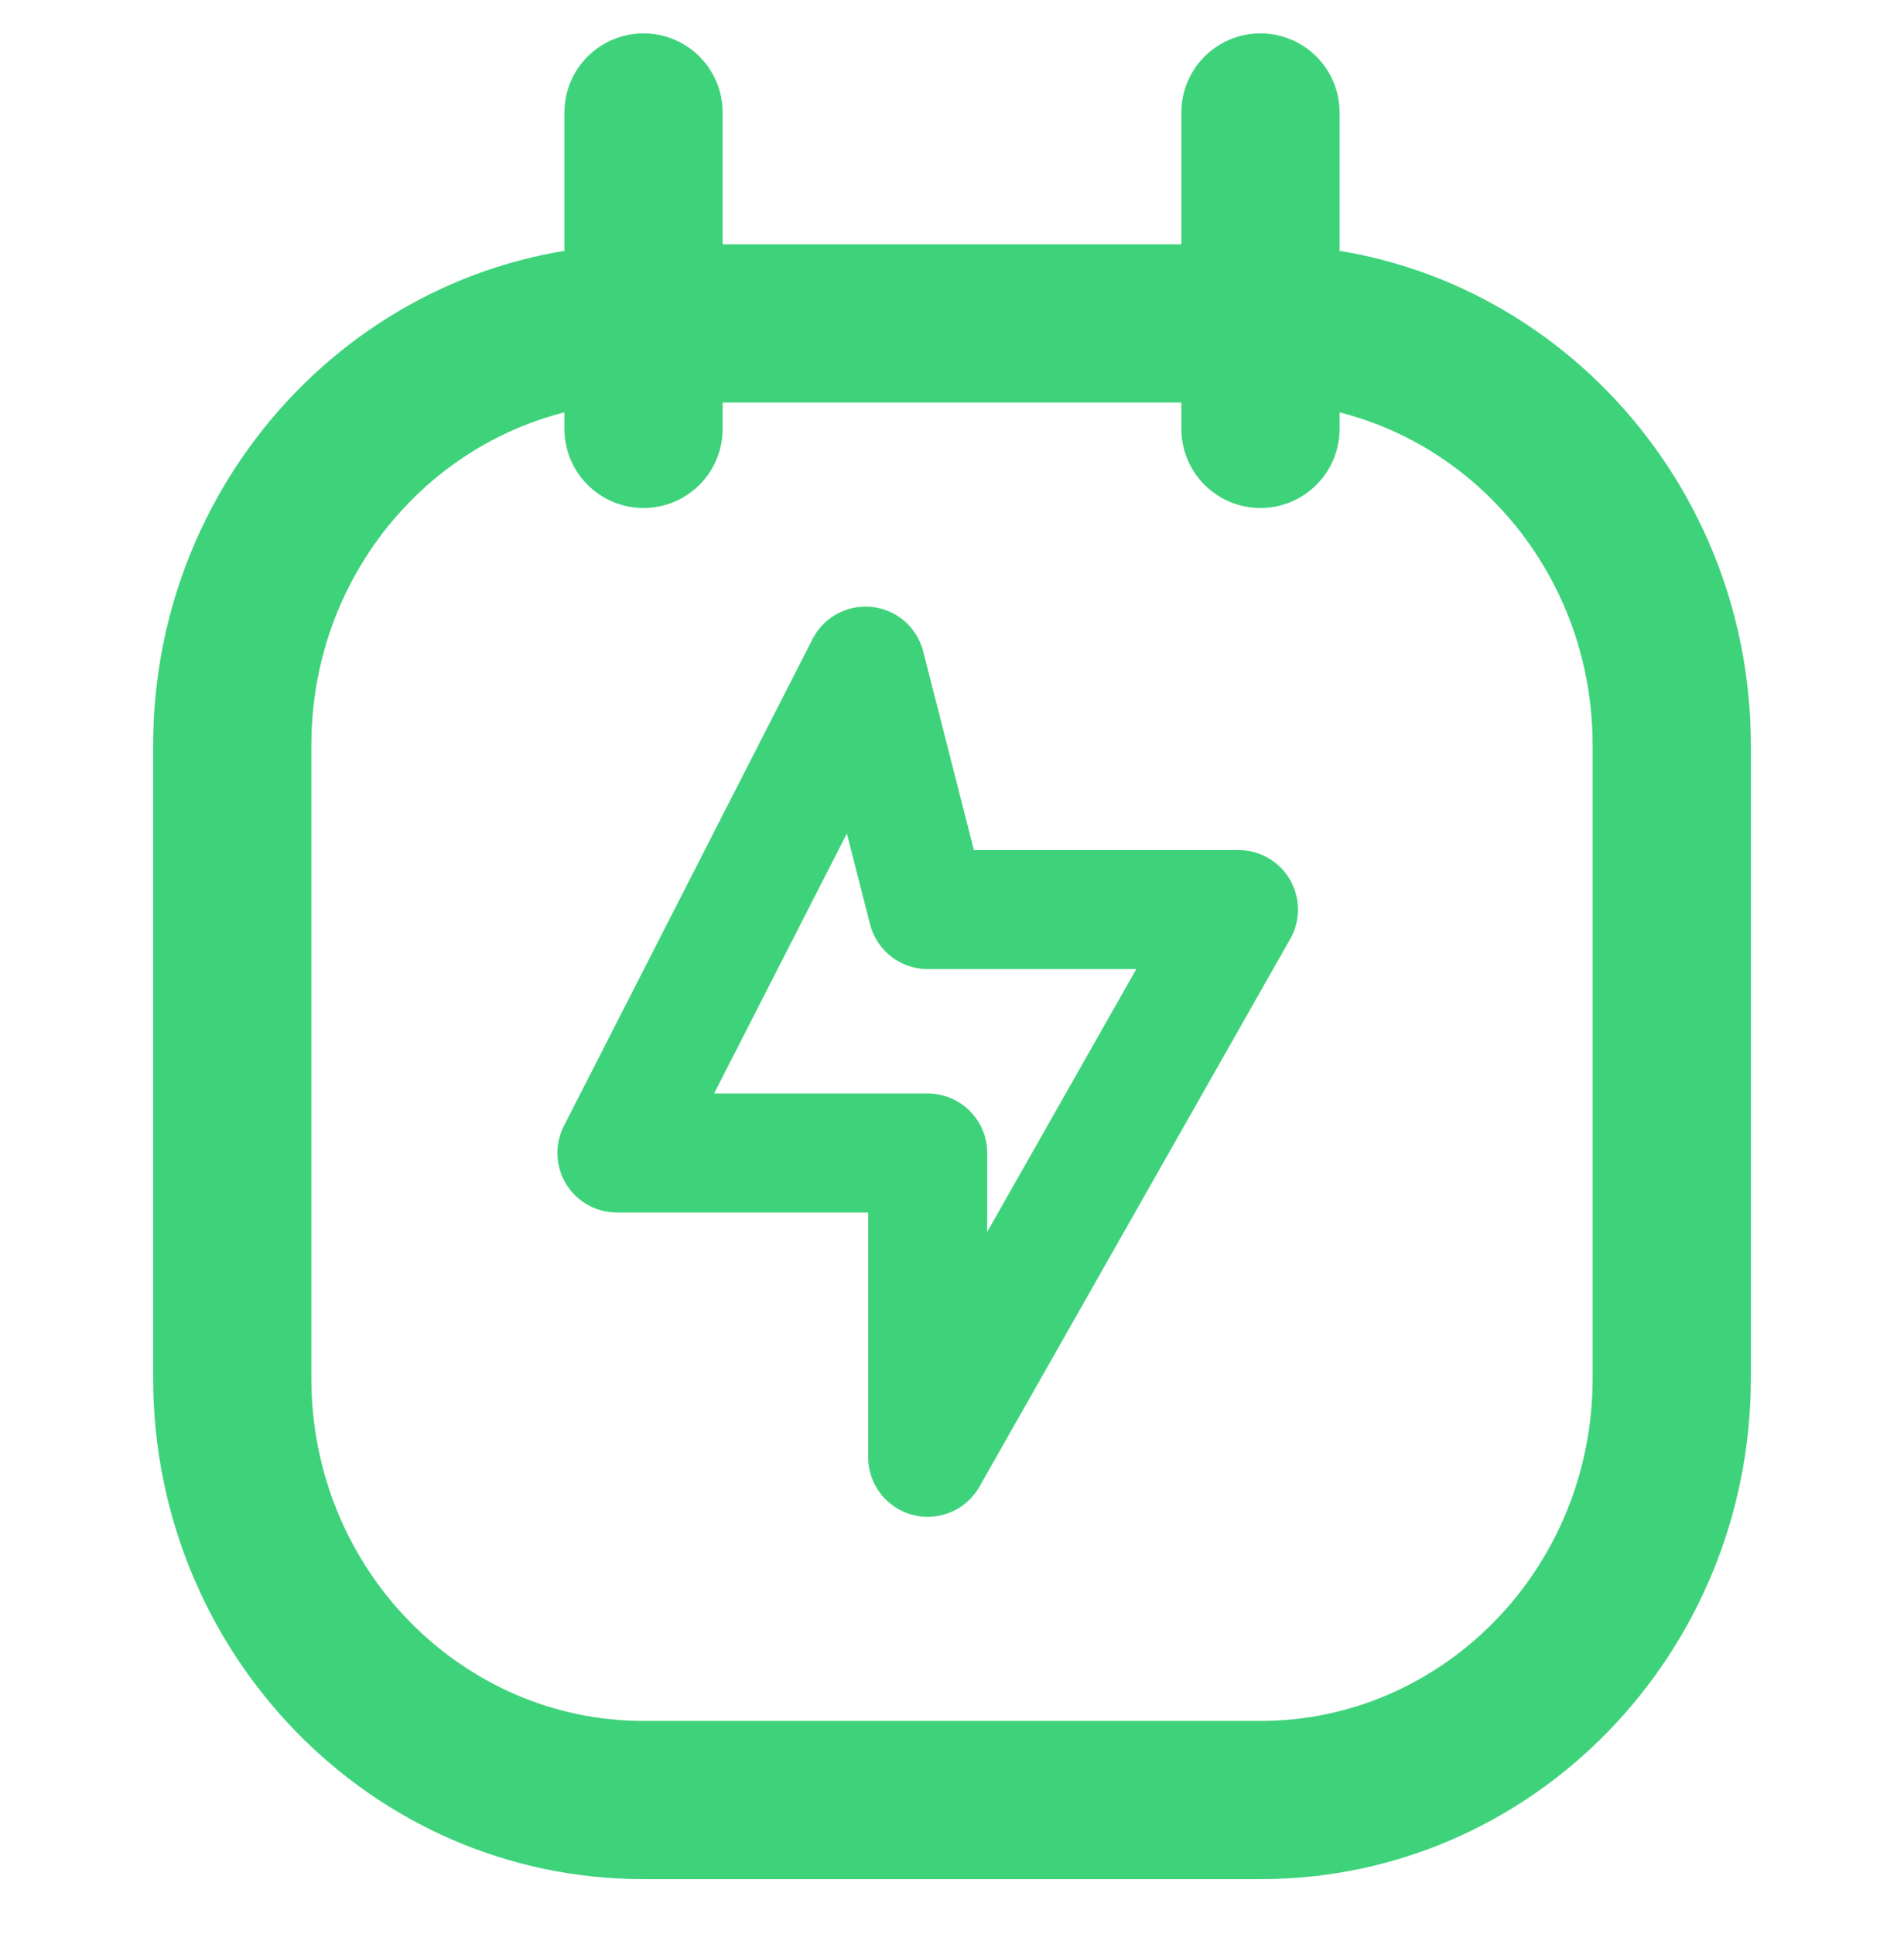
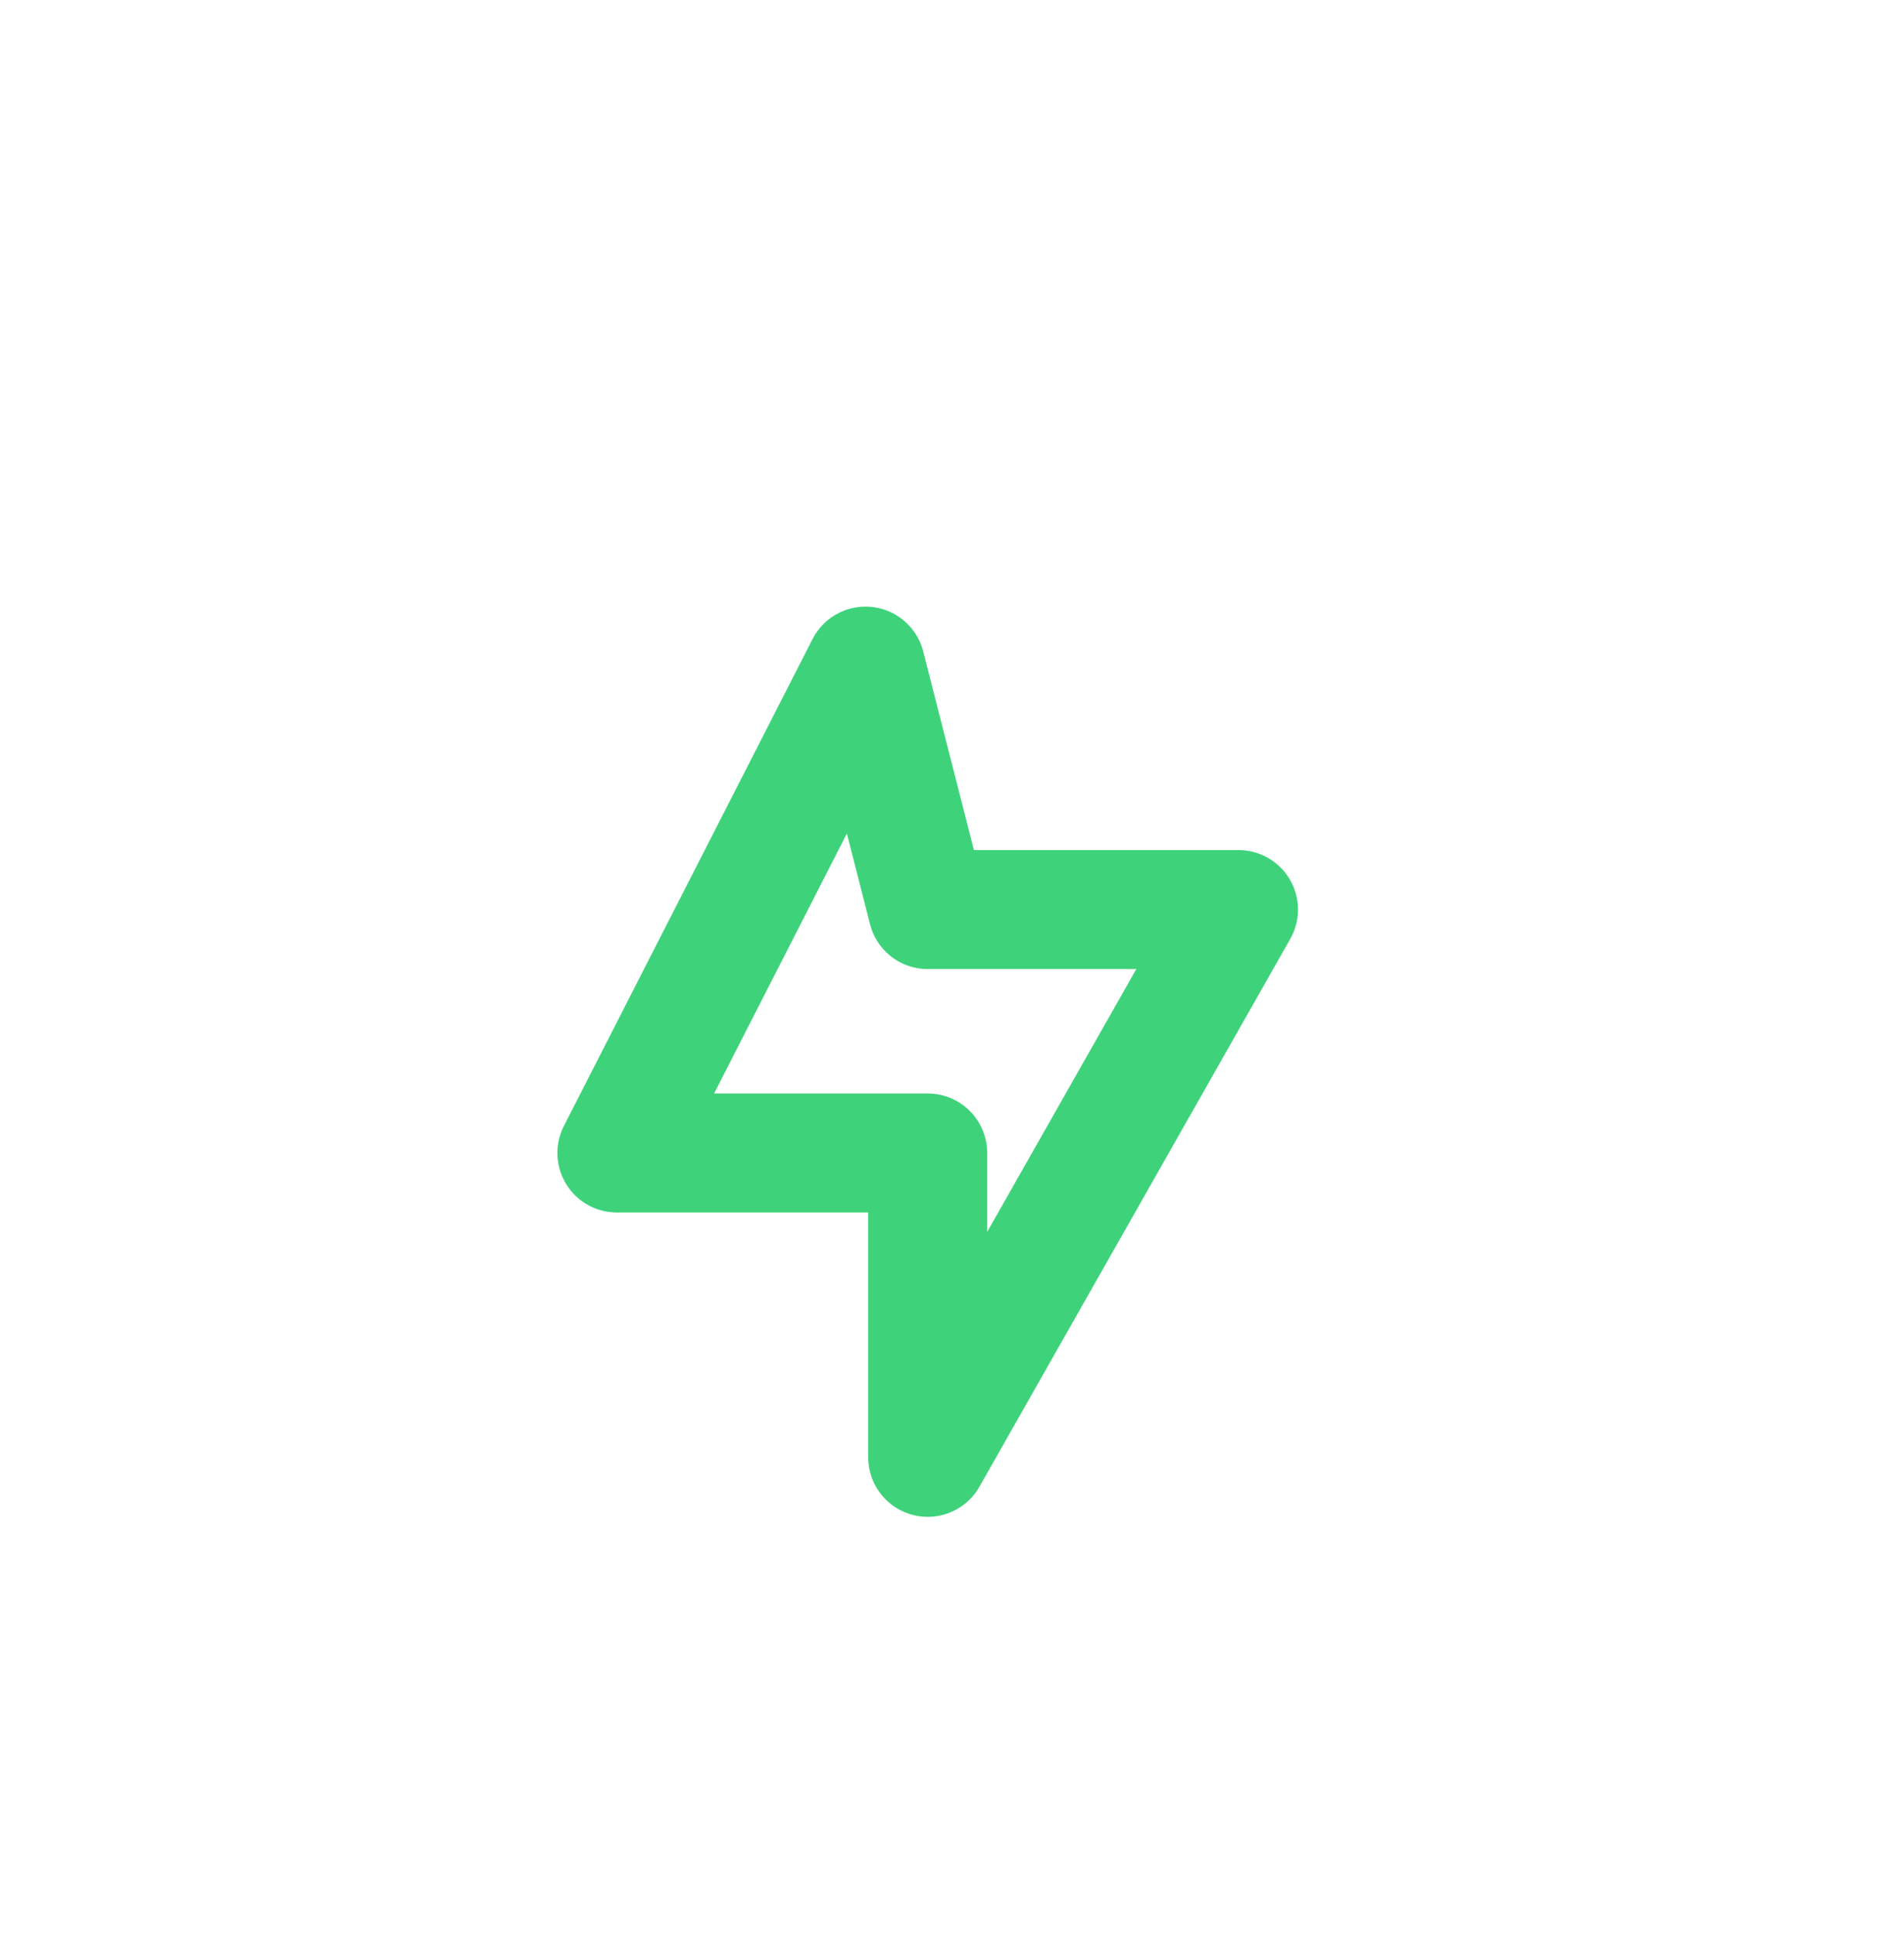
<svg xmlns="http://www.w3.org/2000/svg" width="64" height="65" viewBox="0 0 64 65" fill="none">
-   <path d="M21.632 13.529C23.1 13.529 24.29 12.338 24.29 10.87C24.29 9.402 23.1 8.212 21.632 8.212V13.529ZM42.368 8.212C40.9 8.212 39.71 9.402 39.71 10.87C39.71 12.338 40.9 13.529 42.368 13.529V8.212ZM21.632 8.212C20.163 8.212 18.973 9.402 18.973 10.87C18.973 12.338 20.163 13.529 21.632 13.529V8.212ZM42.368 13.529C43.837 13.529 45.027 12.338 45.027 10.87C45.027 9.402 43.837 8.212 42.368 8.212V13.529ZM24.29 10.87C24.29 9.402 23.1 8.212 21.632 8.212C20.163 8.212 18.973 9.402 18.973 10.87H24.29ZM18.973 14.415C18.973 15.883 20.163 17.073 21.632 17.073C23.1 17.073 24.29 15.883 24.29 14.415H18.973ZM18.973 10.87C18.973 12.338 20.163 13.529 21.632 13.529C23.1 13.529 24.29 12.338 24.29 10.87H18.973ZM24.29 3.781C24.29 2.312 23.1 1.122 21.632 1.122C20.163 1.122 18.973 2.312 18.973 3.781H24.29ZM45.027 10.87C45.027 9.402 43.837 8.212 42.368 8.212C40.9 8.212 39.71 9.402 39.71 10.87H45.027ZM39.71 14.415C39.71 15.883 40.9 17.073 42.368 17.073C43.837 17.073 45.027 15.883 45.027 14.415H39.71ZM39.71 10.87C39.71 12.338 40.9 13.529 42.368 13.529C43.837 13.529 45.027 12.338 45.027 10.87H39.71ZM45.027 3.781C45.027 2.312 43.837 1.122 42.368 1.122C40.9 1.122 39.71 2.312 39.71 3.781H45.027ZM21.632 8.212C12.465 8.212 5.148 15.814 5.148 25.049H10.466C10.466 18.623 15.528 13.529 21.632 13.529V8.212ZM5.148 25.049V46.318H10.466V25.049H5.148ZM5.148 46.318C5.148 55.553 12.465 63.155 21.632 63.155V57.838C15.528 57.838 10.466 52.744 10.466 46.318H5.148ZM21.632 63.155H42.368V57.838H21.632V63.155ZM42.368 63.155C51.535 63.155 58.852 55.553 58.852 46.318H53.534C53.534 52.744 48.472 57.838 42.368 57.838V63.155ZM58.852 46.318V25.049H53.534V46.318H58.852ZM58.852 25.049C58.852 15.814 51.535 8.212 42.368 8.212V13.529C48.472 13.529 53.534 18.623 53.534 25.049H58.852ZM21.632 13.529H42.368V8.212H21.632V13.529ZM18.973 10.87V14.415H24.29V10.87H18.973ZM24.29 10.87V3.781H18.973V10.87H24.29ZM39.71 10.87V14.415H45.027V10.87H39.71ZM45.027 10.87V3.781H39.71V10.87H45.027Z" fill="#3ED37B" />
  <path fill-rule="evenodd" clip-rule="evenodd" d="M29.094 22.387L20.736 38.75H31.183V48.978L41.63 30.569H31.183L29.094 22.387Z" stroke="#3ED37B" stroke-width="4" stroke-linecap="round" stroke-linejoin="round" />
</svg>